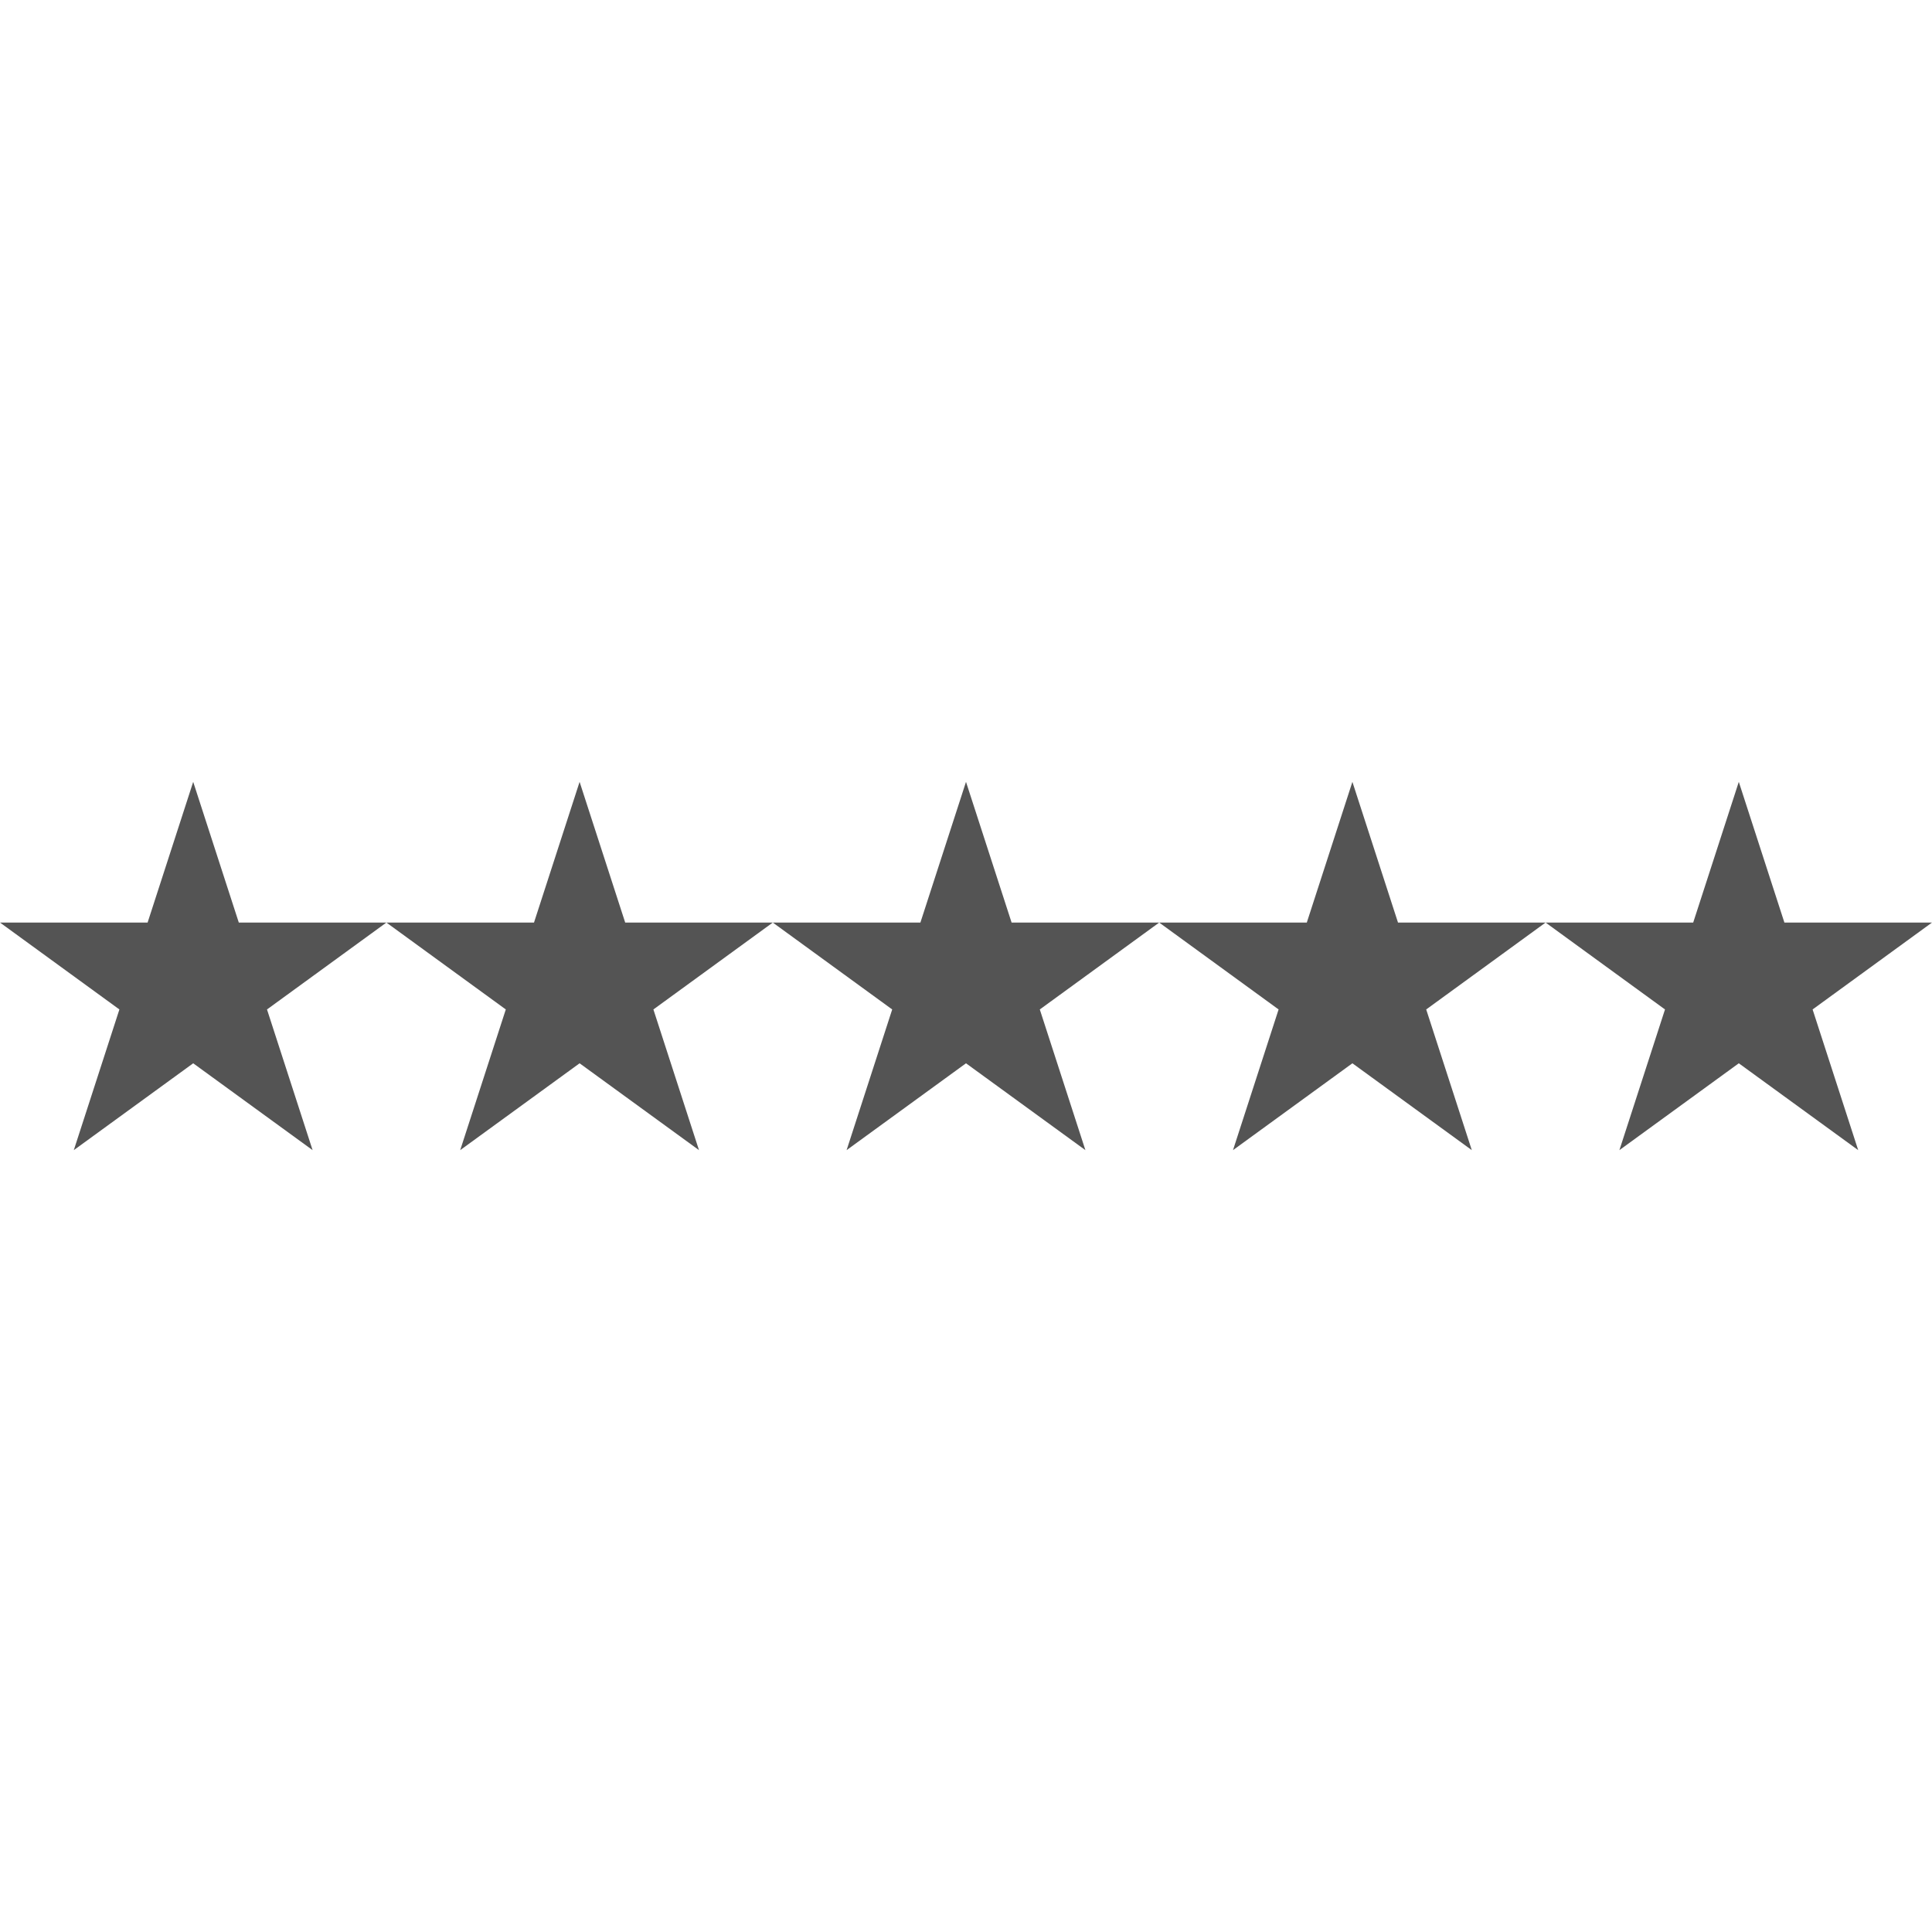
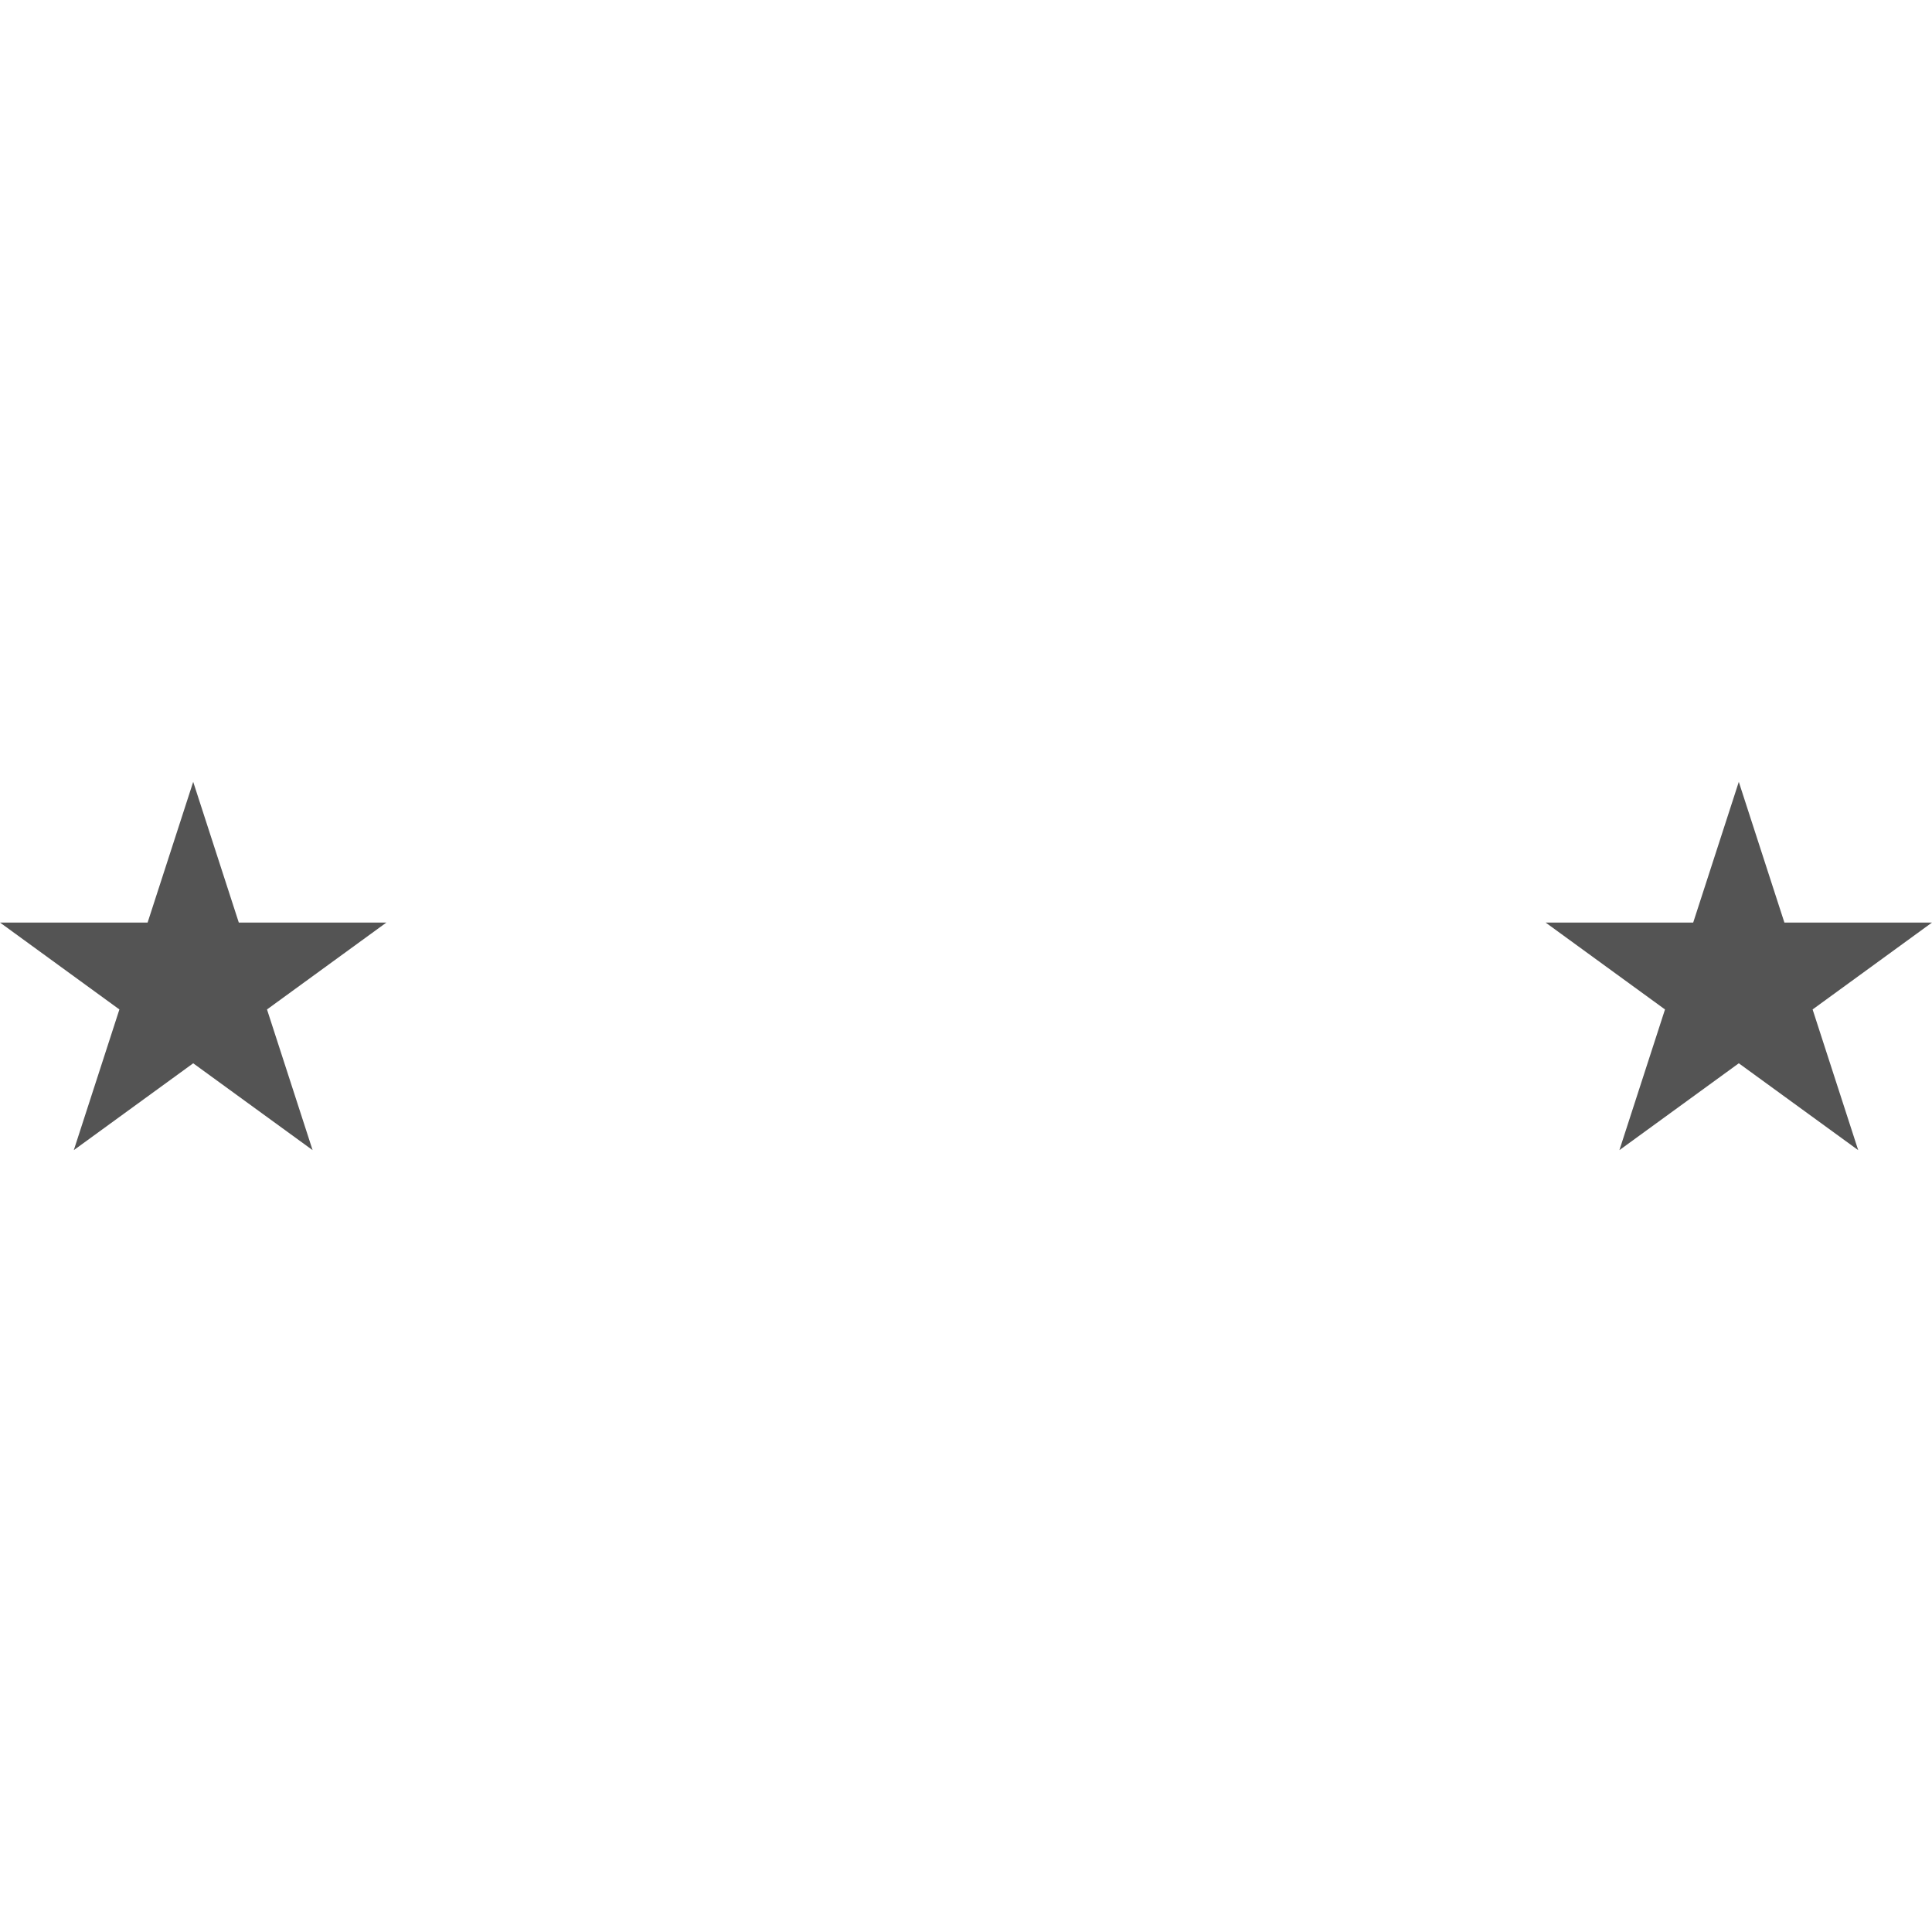
<svg xmlns="http://www.w3.org/2000/svg" width="60" zoomAndPan="magnify" viewBox="0 0 45 45" height="60" preserveAspectRatio="xMidYMid meet" version="1.2">
  <defs>
    <clipPath id="0b5dd05e19">
      <path d="M 0 18.211 L 9 18.211 L 9 26.789 L 0 26.789 Z M 0 18.211 " />
    </clipPath>
    <clipPath id="3062d291ec">
      <path d="M 4.5 18.211 L 5.562 21.488 L 9 21.488 L 6.219 23.512 L 7.281 26.789 L 4.5 24.766 L 1.719 26.789 L 2.781 23.512 L 0 21.488 L 3.438 21.488 Z M 4.5 18.211 " />
    </clipPath>
    <clipPath id="8e114dc929">
-       <path d="M 9 18.211 L 18 18.211 L 18 26.789 L 9 26.789 Z M 9 18.211 " />
-     </clipPath>
+       </clipPath>
    <clipPath id="81c28209c2">
-       <path d="M 13.5 18.211 L 14.562 21.488 L 18 21.488 L 15.219 23.512 L 16.281 26.789 L 13.5 24.766 L 10.719 26.789 L 11.781 23.512 L 9 21.488 L 12.438 21.488 Z M 13.5 18.211 " />
-     </clipPath>
+       </clipPath>
    <clipPath id="3d8f158f98">
      <path d="M 18 18.211 L 27 18.211 L 27 26.789 L 18 26.789 Z M 18 18.211 " />
    </clipPath>
    <clipPath id="97c297a7b4">
-       <path d="M 22.5 18.211 L 23.562 21.488 L 27 21.488 L 24.219 23.512 L 25.281 26.789 L 22.5 24.766 L 19.719 26.789 L 20.781 23.512 L 18 21.488 L 21.438 21.488 Z M 22.5 18.211 " />
-     </clipPath>
+       </clipPath>
    <clipPath id="6b8a55ed8e">
      <path d="M 27 18.211 L 36 18.211 L 36 26.789 L 27 26.789 Z M 27 18.211 " />
    </clipPath>
    <clipPath id="3b2b367947">
      <path d="M 31.5 18.211 L 32.562 21.488 L 36 21.488 L 33.219 23.512 L 34.281 26.789 L 31.5 24.766 L 28.719 26.789 L 29.781 23.512 L 27 21.488 L 30.438 21.488 Z M 31.5 18.211 " />
    </clipPath>
    <clipPath id="a9098c28eb">
      <path d="M 36 18.211 L 45 18.211 L 45 26.789 L 36 26.789 Z M 36 18.211 " />
    </clipPath>
    <clipPath id="506e301f79">
      <path d="M 40.5 18.211 L 41.562 21.488 L 45 21.488 L 42.219 23.512 L 43.281 26.789 L 40.5 24.766 L 37.719 26.789 L 38.781 23.512 L 36 21.488 L 39.438 21.488 Z M 40.5 18.211 " />
    </clipPath>
  </defs>
  <g id="094dd4d295">
    <g clip-rule="nonzero" clip-path="url(#0b5dd05e19)">
      <g clip-rule="nonzero" clip-path="url(#3062d291ec)">
        <path style=" stroke:none;fill-rule:nonzero;fill:#545454;fill-opacity:1;" d="M 0 18.211 L 9.016 18.211 L 9.016 26.789 L 0 26.789 Z M 0 18.211 " />
      </g>
    </g>
    <g clip-rule="nonzero" clip-path="url(#8e114dc929)">
      <g clip-rule="nonzero" clip-path="url(#81c28209c2)">
        <path style=" stroke:none;fill-rule:nonzero;fill:#545454;fill-opacity:1;" d="M 9 18.211 L 18.016 18.211 L 18.016 26.789 L 9 26.789 Z M 9 18.211 " />
      </g>
    </g>
    <g clip-rule="nonzero" clip-path="url(#3d8f158f98)">
      <g clip-rule="nonzero" clip-path="url(#97c297a7b4)">
-         <path style=" stroke:none;fill-rule:nonzero;fill:#545454;fill-opacity:1;" d="M 18 18.211 L 27.016 18.211 L 27.016 26.789 L 18 26.789 Z M 18 18.211 " />
+         <path style=" stroke:none;fill-rule:nonzero;fill:#545454;fill-opacity:1;" d="M 18 18.211 L 27.016 18.211 L 27.016 26.789 L 18 26.789 Z " />
      </g>
    </g>
    <g clip-rule="nonzero" clip-path="url(#6b8a55ed8e)">
      <g clip-rule="nonzero" clip-path="url(#3b2b367947)">
-         <path style=" stroke:none;fill-rule:nonzero;fill:#545454;fill-opacity:1;" d="M 27 18.211 L 36.016 18.211 L 36.016 26.789 L 27 26.789 Z M 27 18.211 " />
-       </g>
+         </g>
    </g>
    <g clip-rule="nonzero" clip-path="url(#a9098c28eb)">
      <g clip-rule="nonzero" clip-path="url(#506e301f79)">
        <path style=" stroke:none;fill-rule:nonzero;fill:#545454;fill-opacity:1;" d="M 36 18.211 L 45.016 18.211 L 45.016 26.789 L 36 26.789 Z M 36 18.211 " />
      </g>
    </g>
  </g>
</svg>